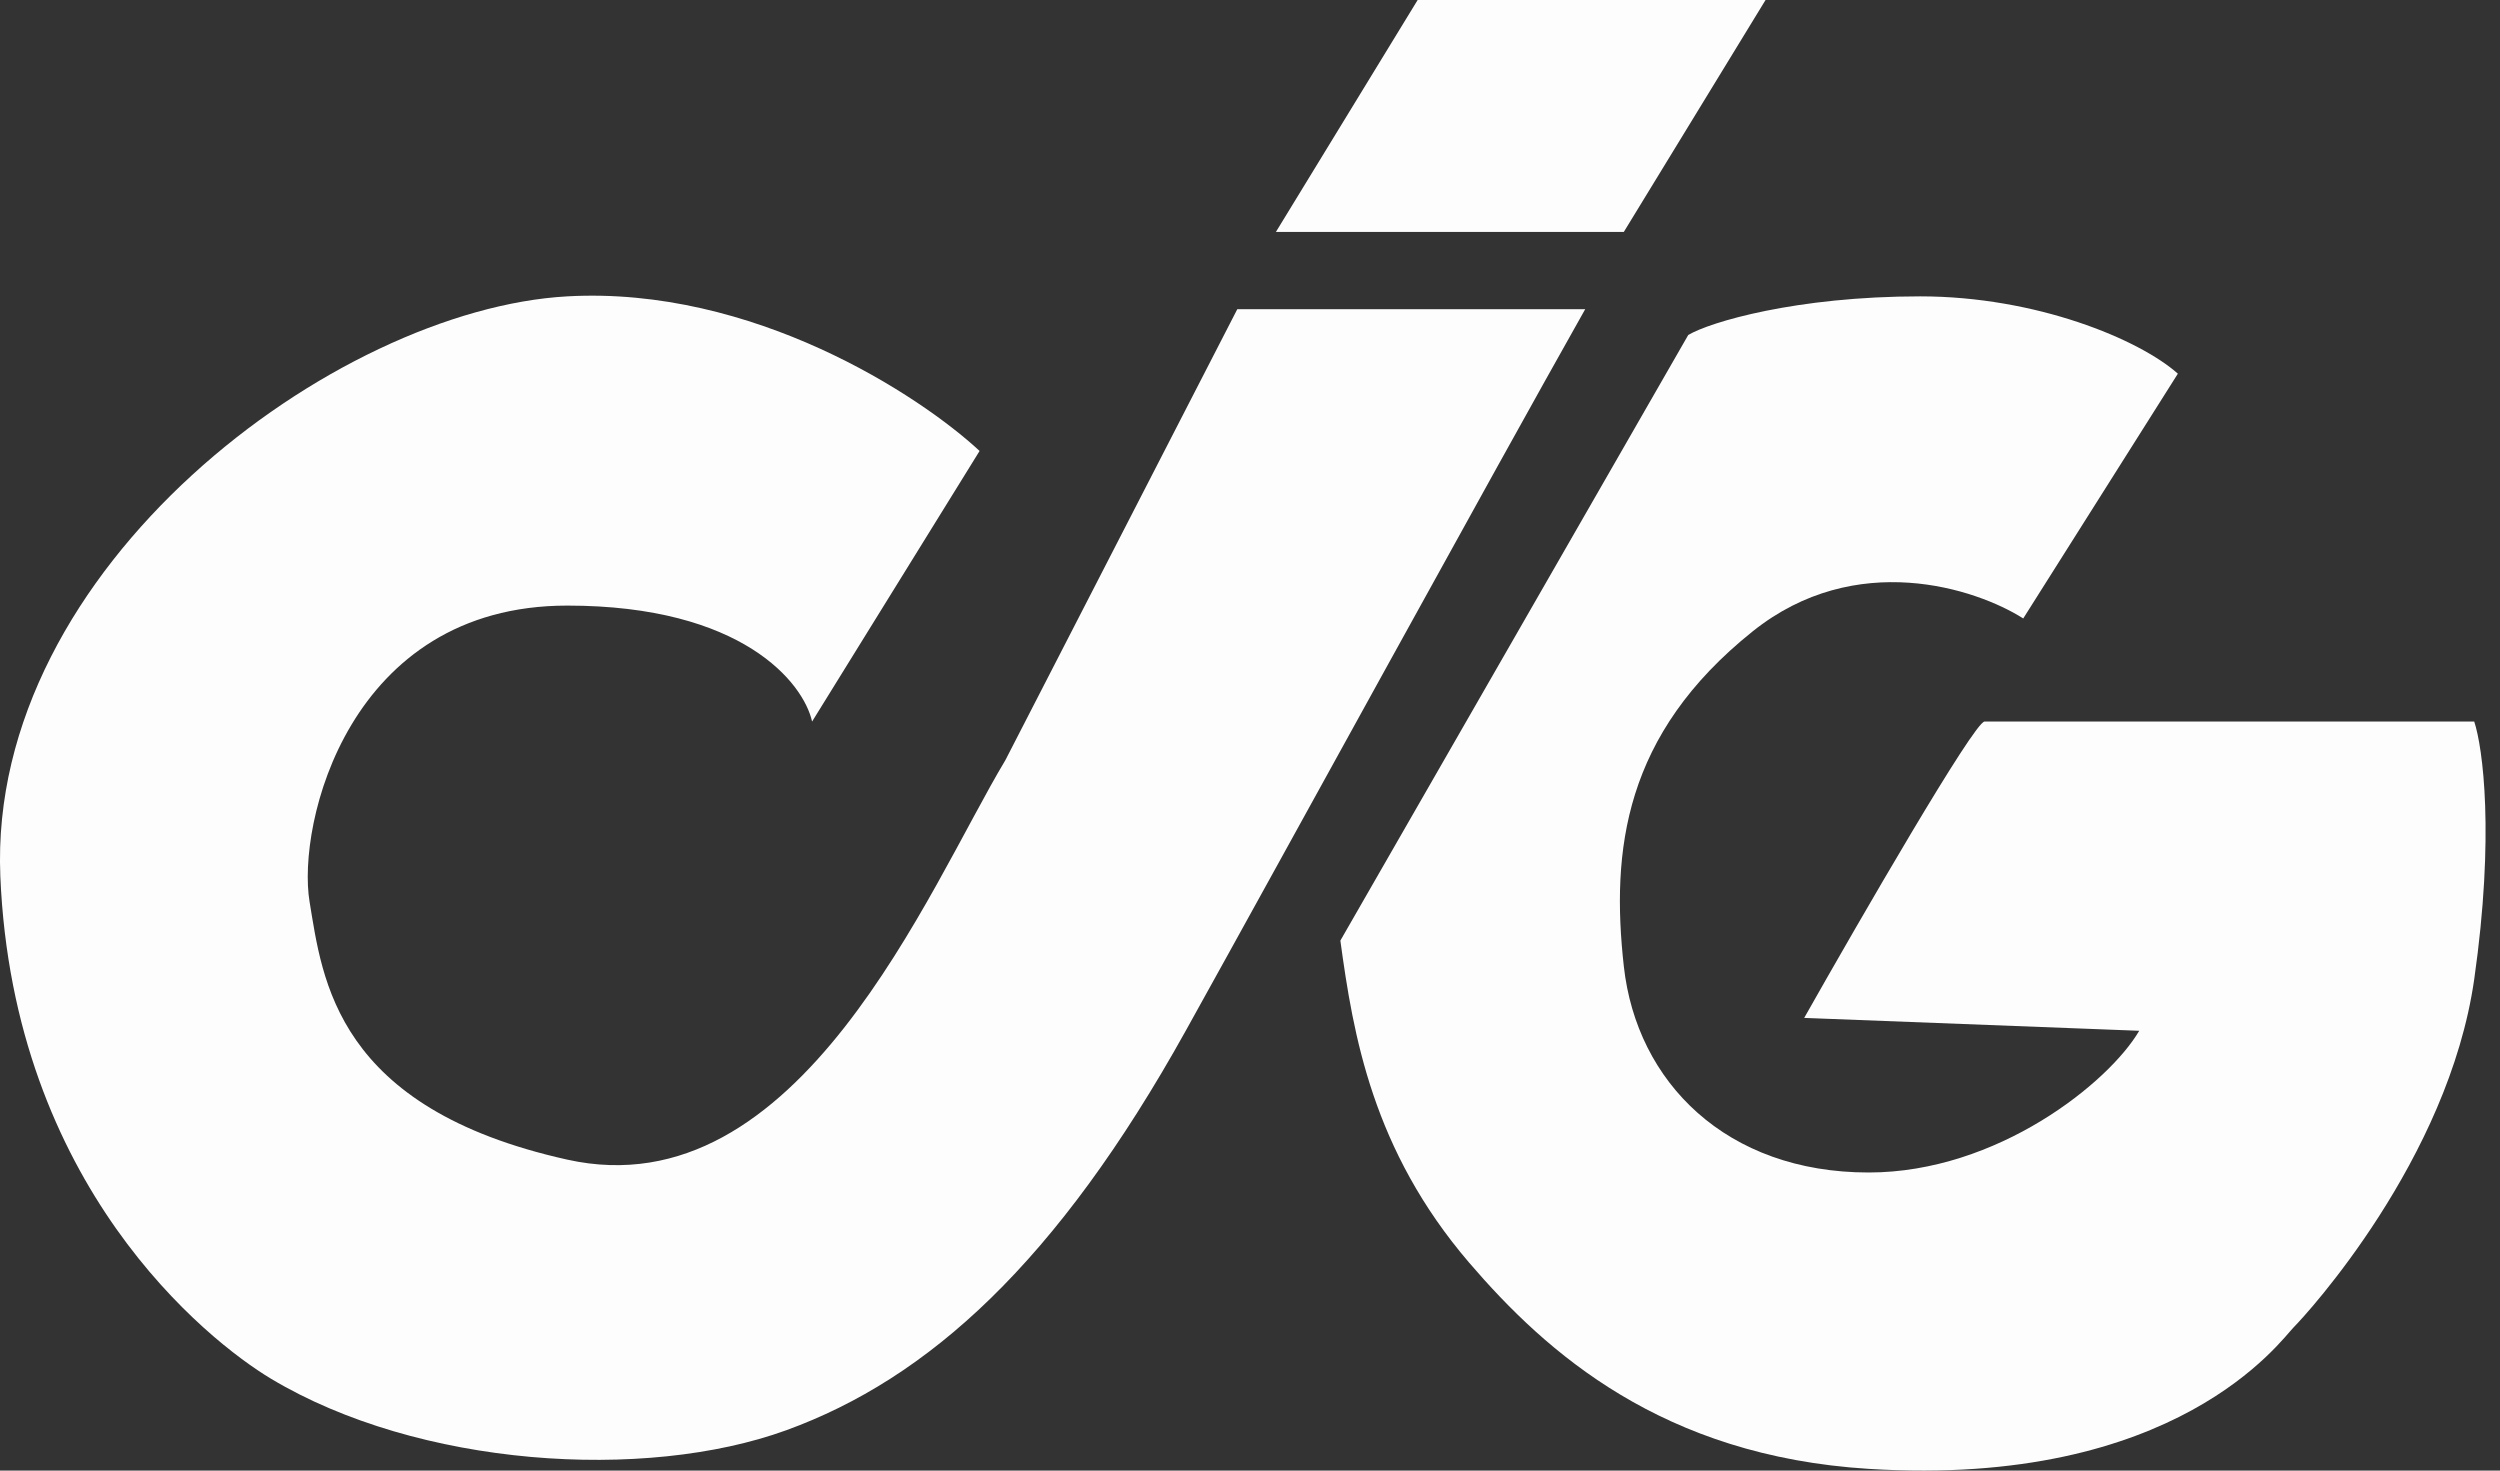
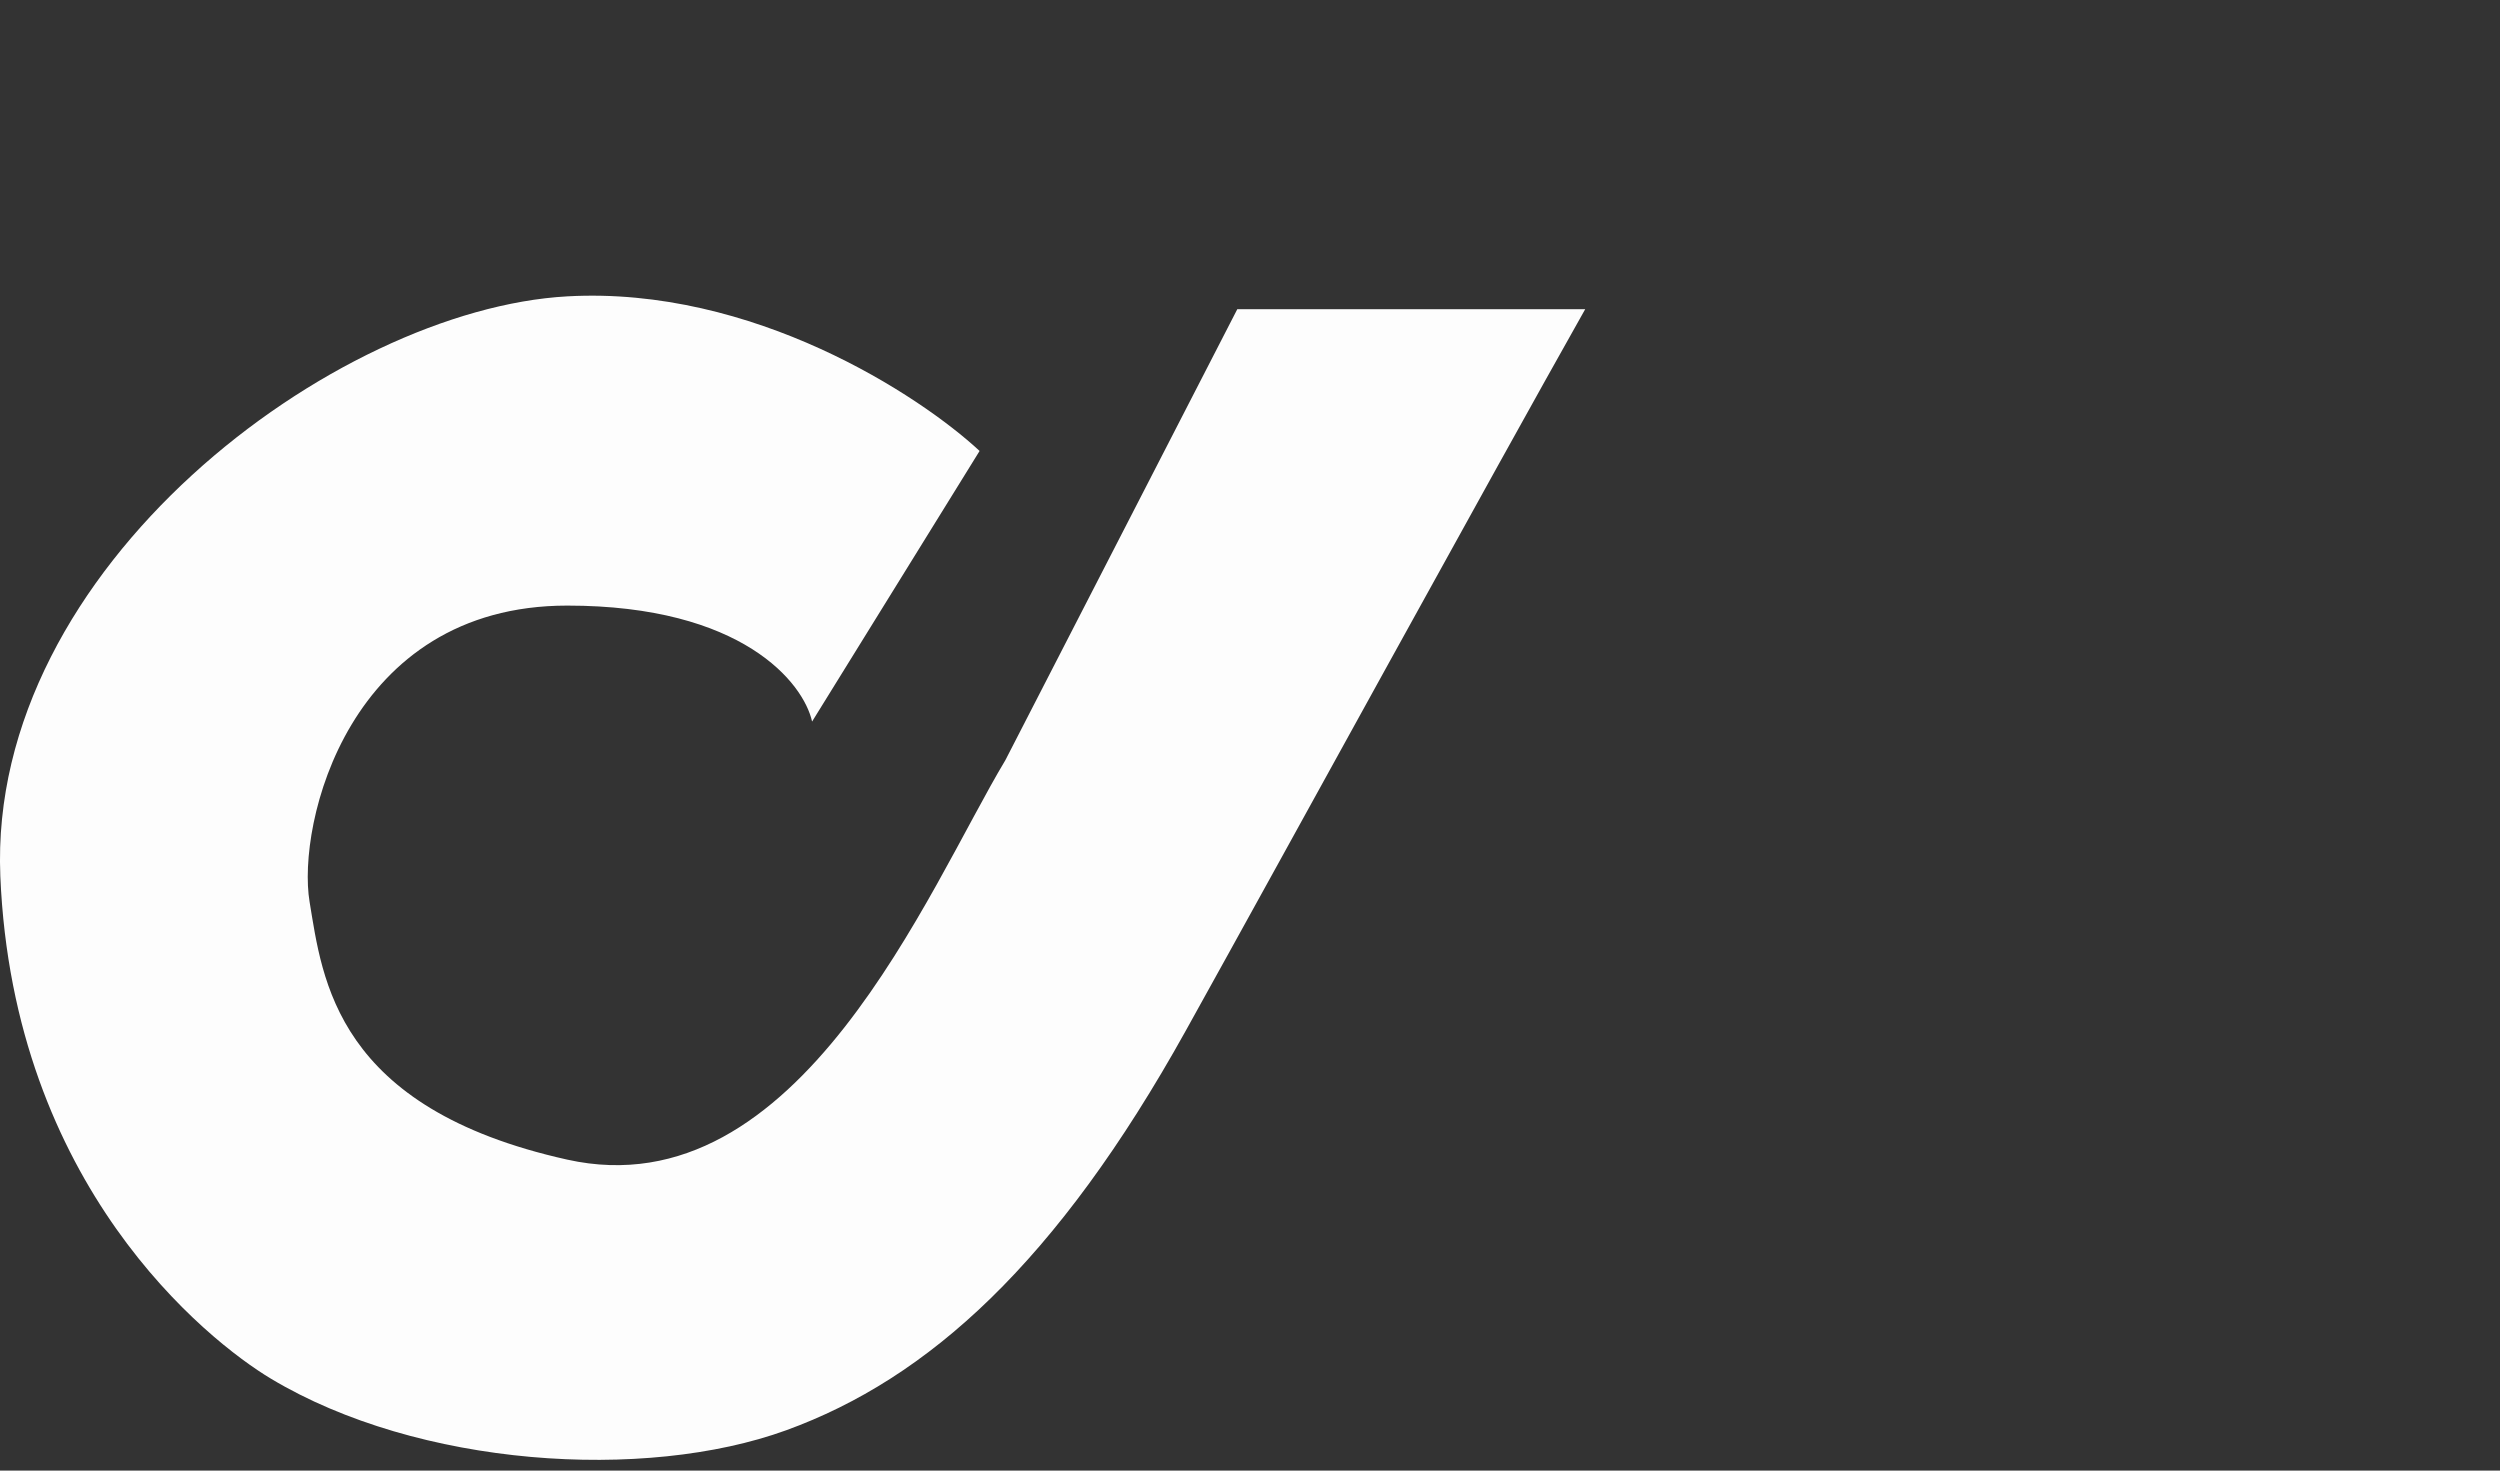
<svg xmlns="http://www.w3.org/2000/svg" width="68" height="40" viewBox="0 0 68 40" fill="none">
  <rect x="0" y="0" width="68" height="40" fill="#333333" stroke="none" />
  <path d="M26.645 12.266L22.089 19.626C21.855 18.575 20.196 16.472 15.43 16.472C9.472 16.472 8.07 22.43 8.421 24.532C8.771 26.635 9.122 30.14 15.43 31.542C21.738 32.944 25.243 24.182 27.346 20.677L33.654 8.411H43.117C40.547 12.967 35.056 22.991 32.252 28.037C28.747 34.346 25.243 37.5 21.388 38.902C17.533 40.303 11.379 39.905 7.369 37.5C5.617 36.448 0.36 32.243 0.009 23.832C-0.341 15.421 9.122 8.411 15.43 8.061C20.477 7.78 25.009 10.748 26.645 12.266Z" fill="#FDFDFD" />
-   <path d="M34.705 6.308L38.56 0H48.023L44.168 6.308H34.705Z" fill="#FDFDFD" />
-   <path d="M36.458 25.584L45.92 9.112C46.504 8.762 48.852 8.061 52.229 8.061C55.383 8.061 58.187 9.229 59.238 10.164L55.032 16.822C53.747 16.005 50.476 14.93 47.673 17.173C44.168 19.977 43.818 23.131 44.168 26.285C44.518 29.439 46.956 31.892 50.827 31.892C54.331 31.892 57.369 29.439 58.187 28.037L49.074 27.687C50.593 25 53.701 19.626 53.981 19.626H67.299C67.532 20.327 67.859 22.71 67.299 26.635C66.598 31.542 62.742 35.748 62.392 36.098C62.042 36.448 59.221 40.478 50.827 39.953C45.219 39.603 42.065 36.799 39.962 34.346C37.331 31.276 36.808 28.154 36.458 25.584Z" fill="#FDFDFD" />
</svg>